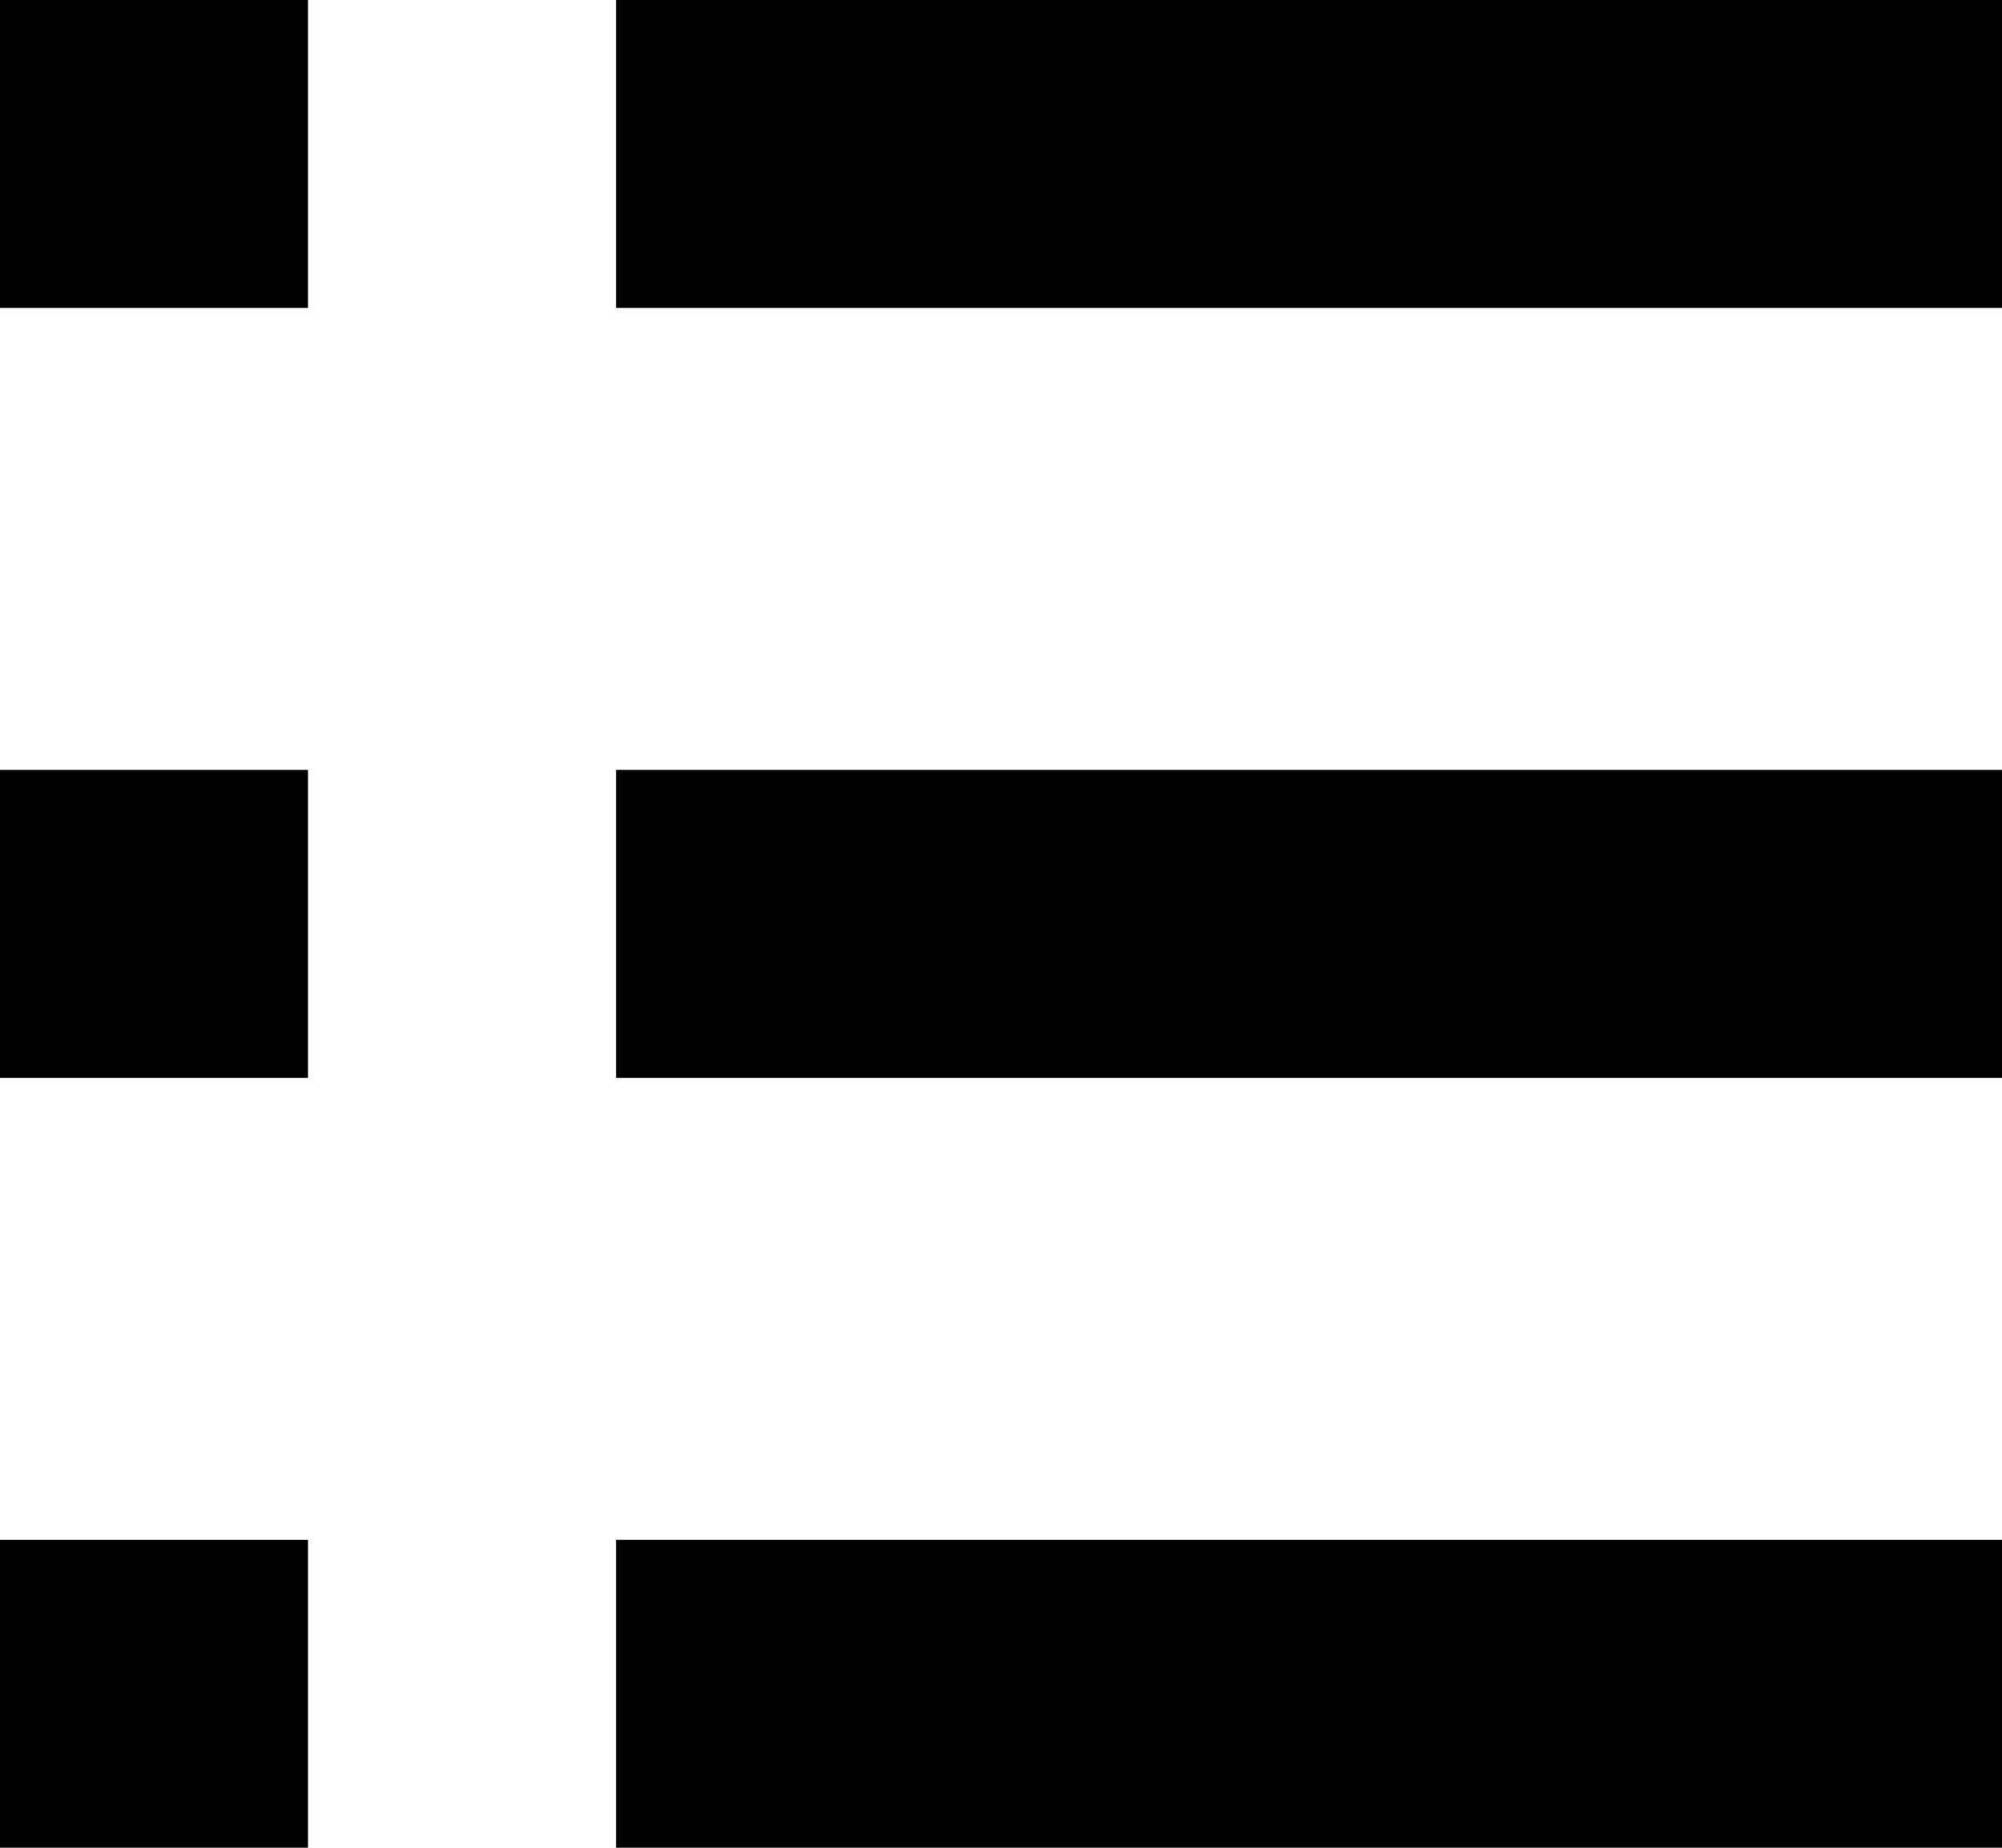
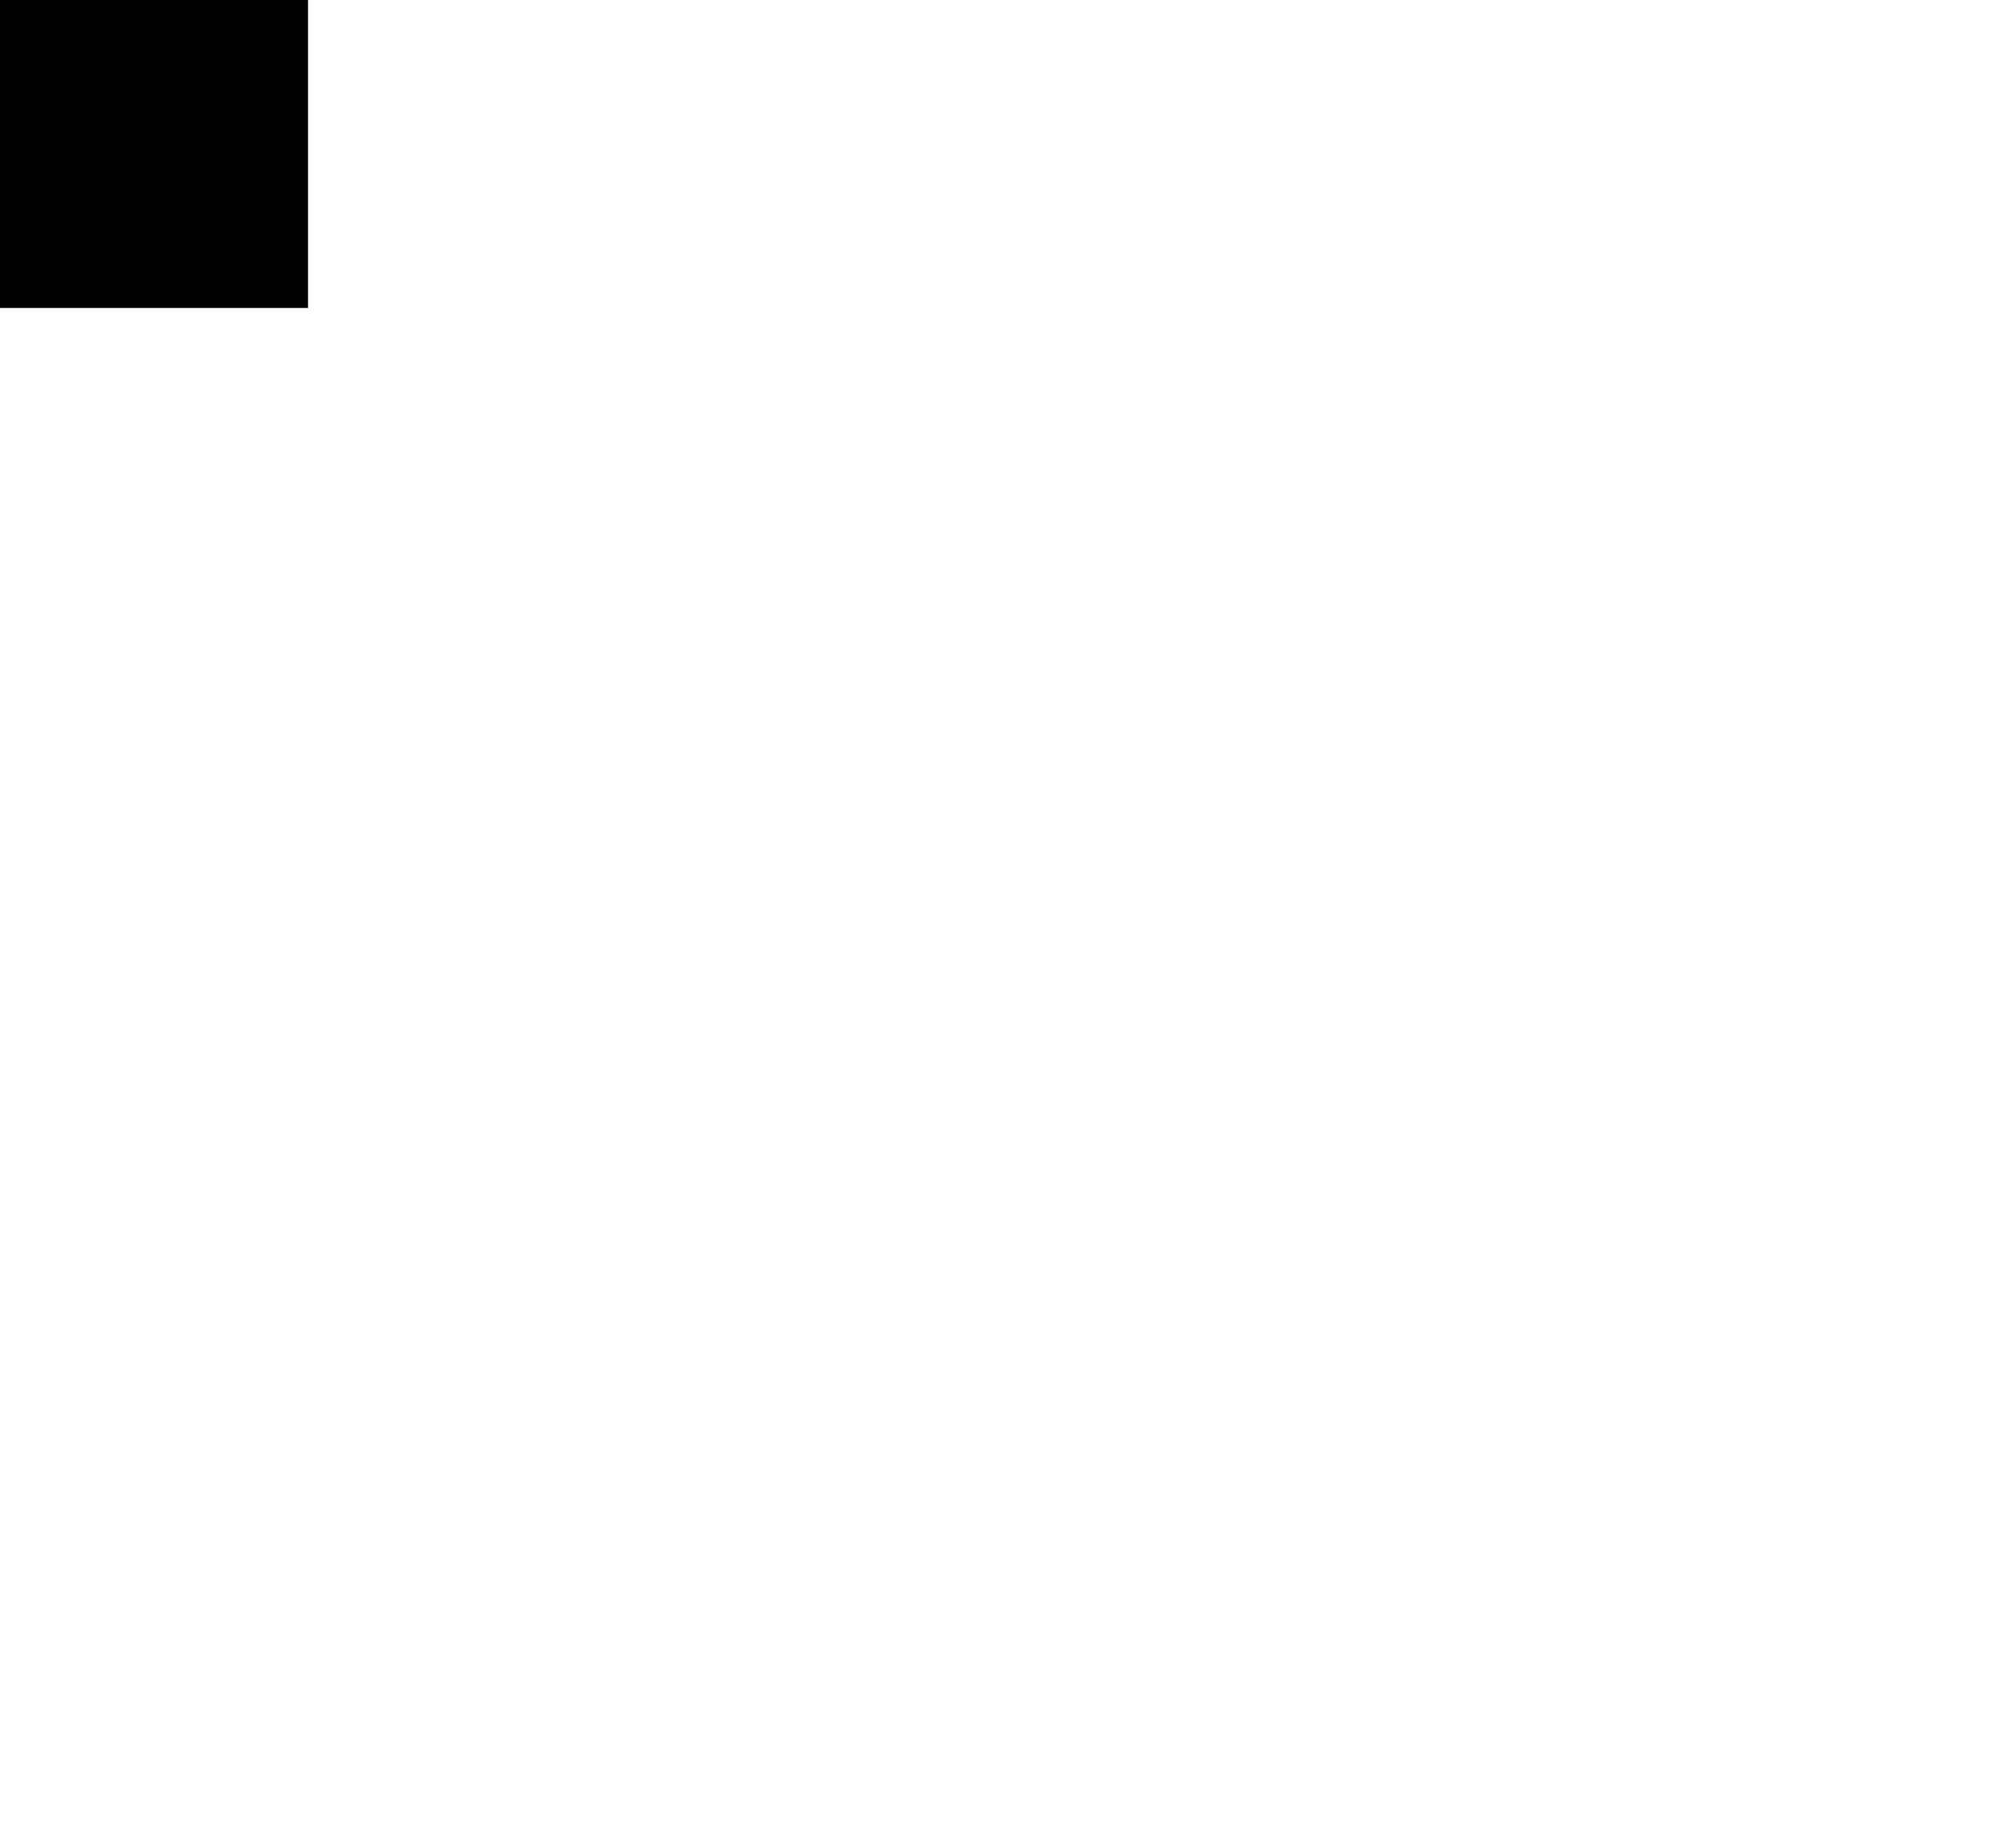
<svg xmlns="http://www.w3.org/2000/svg" version="1.1" x="0px" y="0px" width="13px" height="12px" viewBox="0 0 13 12" overflow="visible" enable-background="new 0 0 13 12" xml:space="preserve">
  <defs>
</defs>
-   <rect x="4" width="9" height="2" />
  <rect width="2" height="2" />
-   <rect x="4" y="5" width="9" height="2" />
-   <rect y="5" width="2" height="2" />
-   <rect x="4" y="10" width="9" height="2" />
-   <rect y="10" width="2" height="2" />
</svg>